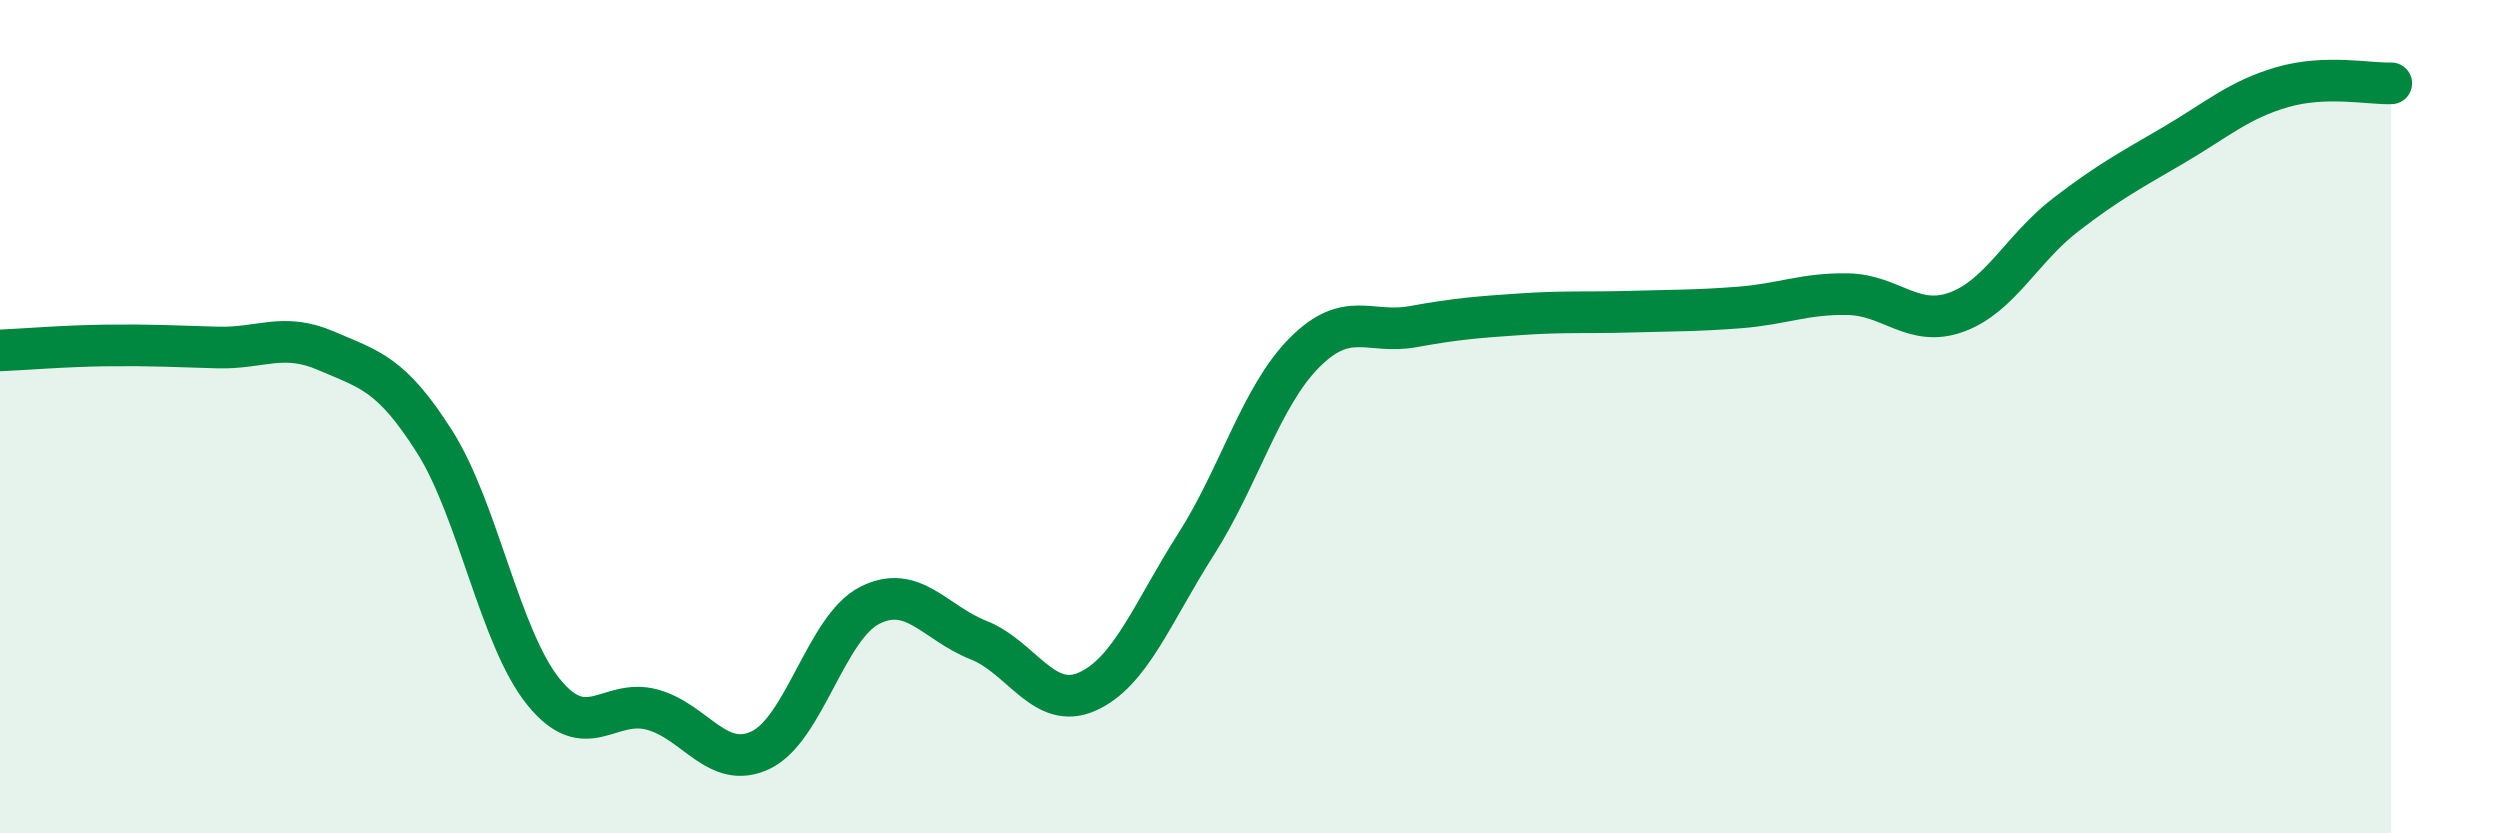
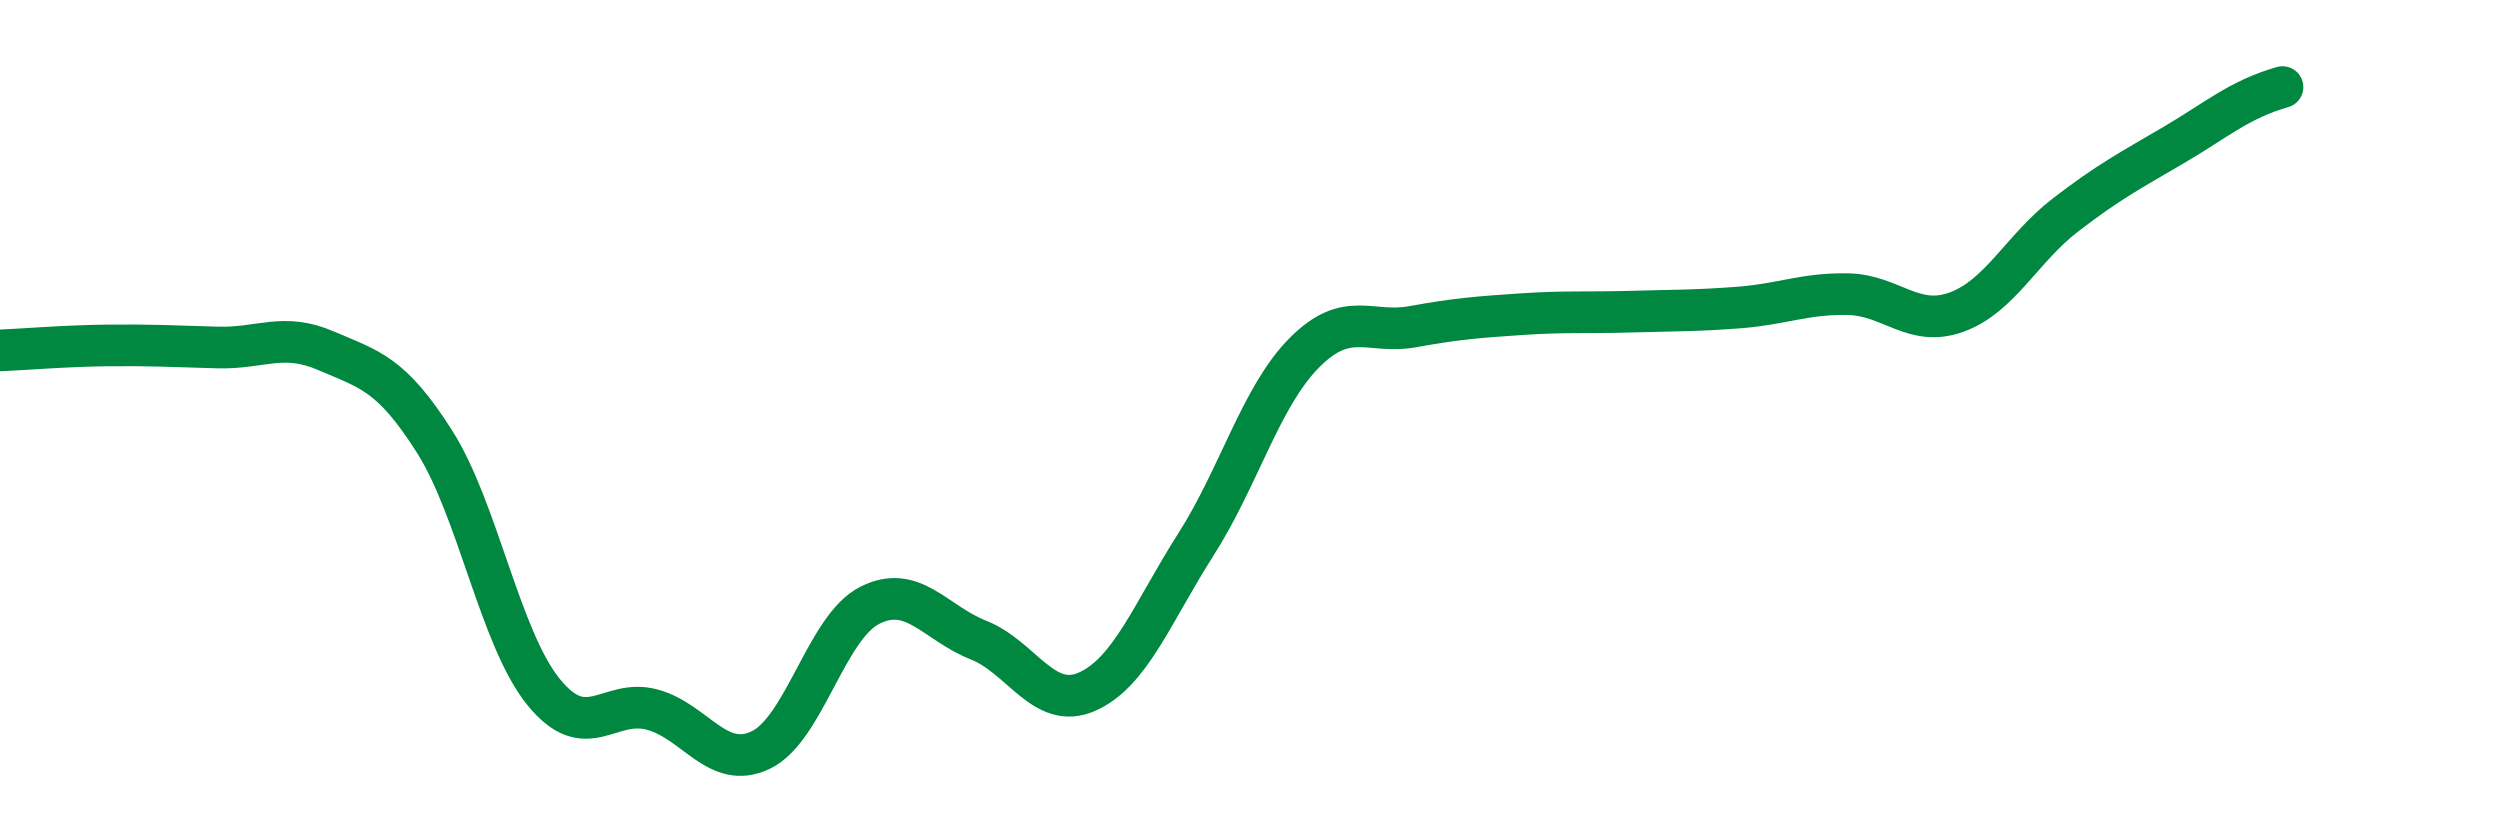
<svg xmlns="http://www.w3.org/2000/svg" width="60" height="20" viewBox="0 0 60 20">
-   <path d="M 0,8.41 C 0.52,8.39 1.57,8.3 2.61,8.29 C 3.65,8.28 4.18,8.31 5.22,8.34 C 6.26,8.37 6.79,7.97 7.83,8.42 C 8.87,8.87 9.39,8.96 10.43,10.6 C 11.47,12.24 12,15.31 13.04,16.6 C 14.08,17.89 14.61,16.75 15.65,17.03 C 16.69,17.31 17.22,18.5 18.26,18 C 19.3,17.5 19.83,15.06 20.87,14.53 C 21.91,14 22.44,14.95 23.48,15.36 C 24.52,15.77 25.05,17.06 26.09,16.6 C 27.13,16.14 27.66,14.7 28.7,13.07 C 29.74,11.44 30.26,9.52 31.3,8.47 C 32.34,7.42 32.87,8.03 33.91,7.84 C 34.95,7.65 35.48,7.61 36.52,7.54 C 37.56,7.47 38.09,7.51 39.13,7.48 C 40.17,7.45 40.7,7.46 41.74,7.38 C 42.78,7.3 43.31,7.04 44.35,7.06 C 45.39,7.08 45.92,7.87 46.96,7.49 C 48,7.11 48.53,5.96 49.57,5.16 C 50.61,4.36 51.13,4.09 52.17,3.48 C 53.21,2.87 53.74,2.39 54.78,2.09 C 55.82,1.79 56.87,2.02 57.39,2L57.39 20L0 20Z" fill="#008740" opacity="0.1" stroke-linecap="round" stroke-linejoin="round" />
-   <path d="M 0,8.41 C 0.52,8.39 1.57,8.3 2.61,8.29 C 3.65,8.28 4.18,8.31 5.22,8.34 C 6.26,8.37 6.79,7.97 7.83,8.42 C 8.87,8.87 9.39,8.96 10.43,10.6 C 11.47,12.24 12,15.31 13.04,16.6 C 14.08,17.89 14.61,16.75 15.65,17.03 C 16.69,17.31 17.22,18.5 18.26,18 C 19.3,17.5 19.83,15.06 20.87,14.53 C 21.91,14 22.44,14.95 23.48,15.36 C 24.52,15.77 25.05,17.06 26.09,16.6 C 27.13,16.14 27.66,14.7 28.7,13.07 C 29.74,11.44 30.26,9.52 31.3,8.47 C 32.34,7.42 32.87,8.03 33.91,7.84 C 34.95,7.65 35.48,7.61 36.52,7.54 C 37.56,7.47 38.09,7.51 39.13,7.48 C 40.17,7.45 40.7,7.46 41.74,7.38 C 42.78,7.3 43.31,7.04 44.35,7.06 C 45.39,7.08 45.92,7.87 46.96,7.49 C 48,7.11 48.53,5.96 49.57,5.16 C 50.61,4.36 51.13,4.09 52.17,3.48 C 53.21,2.87 53.74,2.39 54.78,2.09 C 55.82,1.79 56.87,2.02 57.39,2" stroke="#008740" stroke-width="1" fill="none" stroke-linecap="round" stroke-linejoin="round" />
+   <path d="M 0,8.41 C 0.52,8.39 1.57,8.3 2.61,8.29 C 3.65,8.28 4.18,8.31 5.22,8.34 C 6.26,8.37 6.79,7.97 7.83,8.42 C 8.87,8.87 9.39,8.96 10.43,10.6 C 11.47,12.24 12,15.31 13.04,16.6 C 14.08,17.89 14.61,16.75 15.65,17.03 C 16.69,17.31 17.22,18.5 18.26,18 C 19.3,17.5 19.83,15.06 20.87,14.53 C 21.91,14 22.44,14.95 23.48,15.36 C 24.52,15.77 25.05,17.06 26.09,16.6 C 27.13,16.14 27.66,14.7 28.7,13.07 C 29.74,11.44 30.26,9.52 31.3,8.47 C 32.34,7.42 32.87,8.03 33.91,7.84 C 34.95,7.65 35.48,7.61 36.52,7.54 C 37.56,7.47 38.09,7.51 39.13,7.48 C 40.17,7.45 40.7,7.46 41.74,7.38 C 42.78,7.3 43.31,7.04 44.35,7.06 C 45.39,7.08 45.92,7.87 46.96,7.49 C 48,7.11 48.53,5.96 49.57,5.16 C 50.61,4.36 51.13,4.09 52.17,3.48 C 53.21,2.87 53.74,2.39 54.78,2.09 " stroke="#008740" stroke-width="1" fill="none" stroke-linecap="round" stroke-linejoin="round" />
</svg>